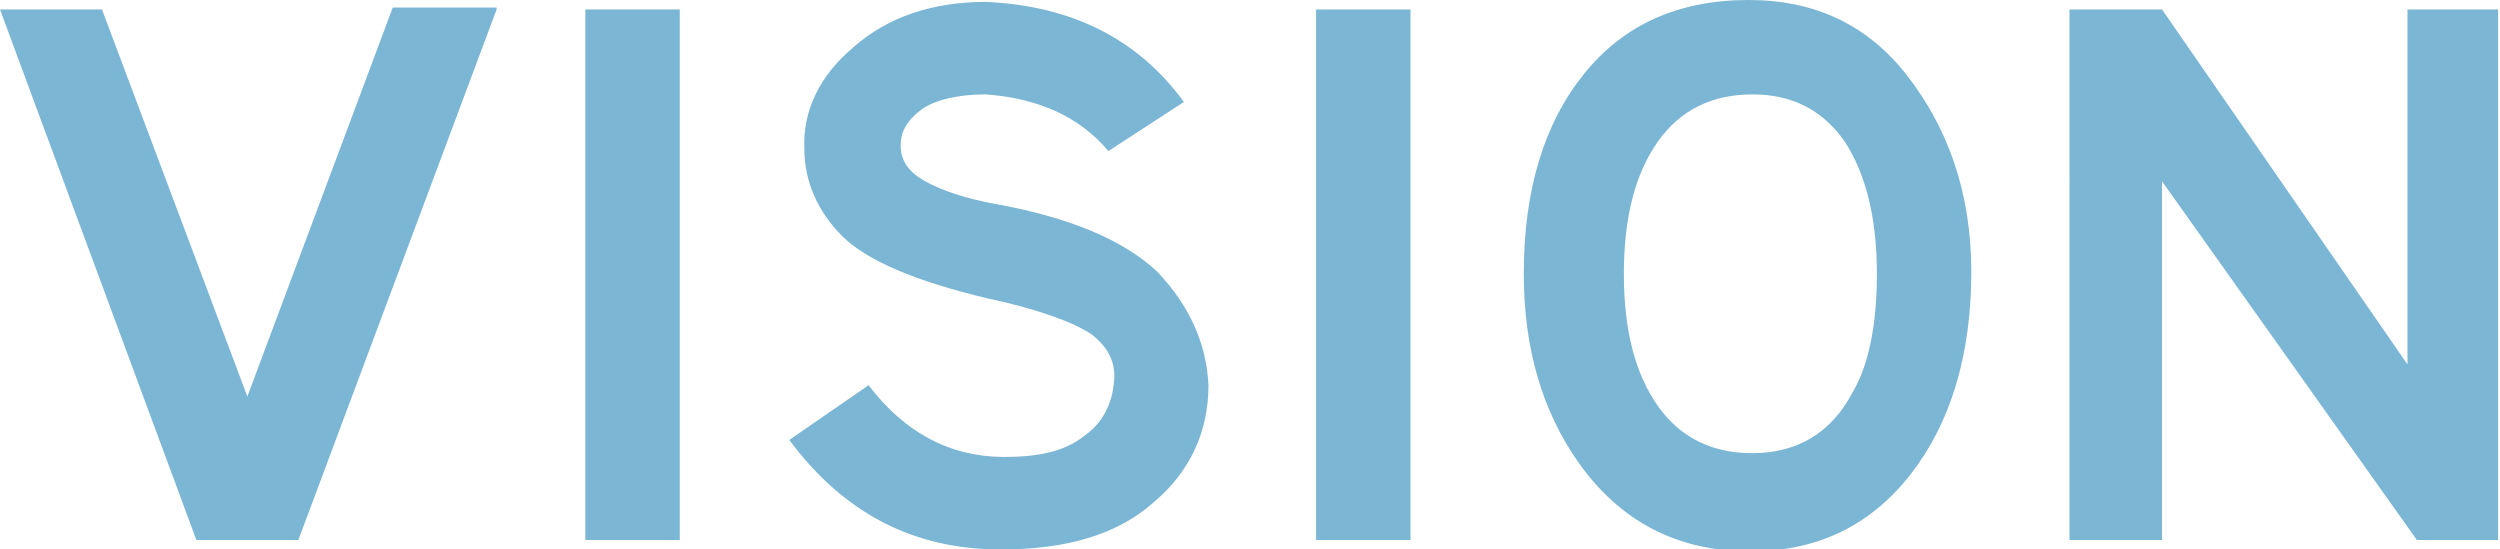
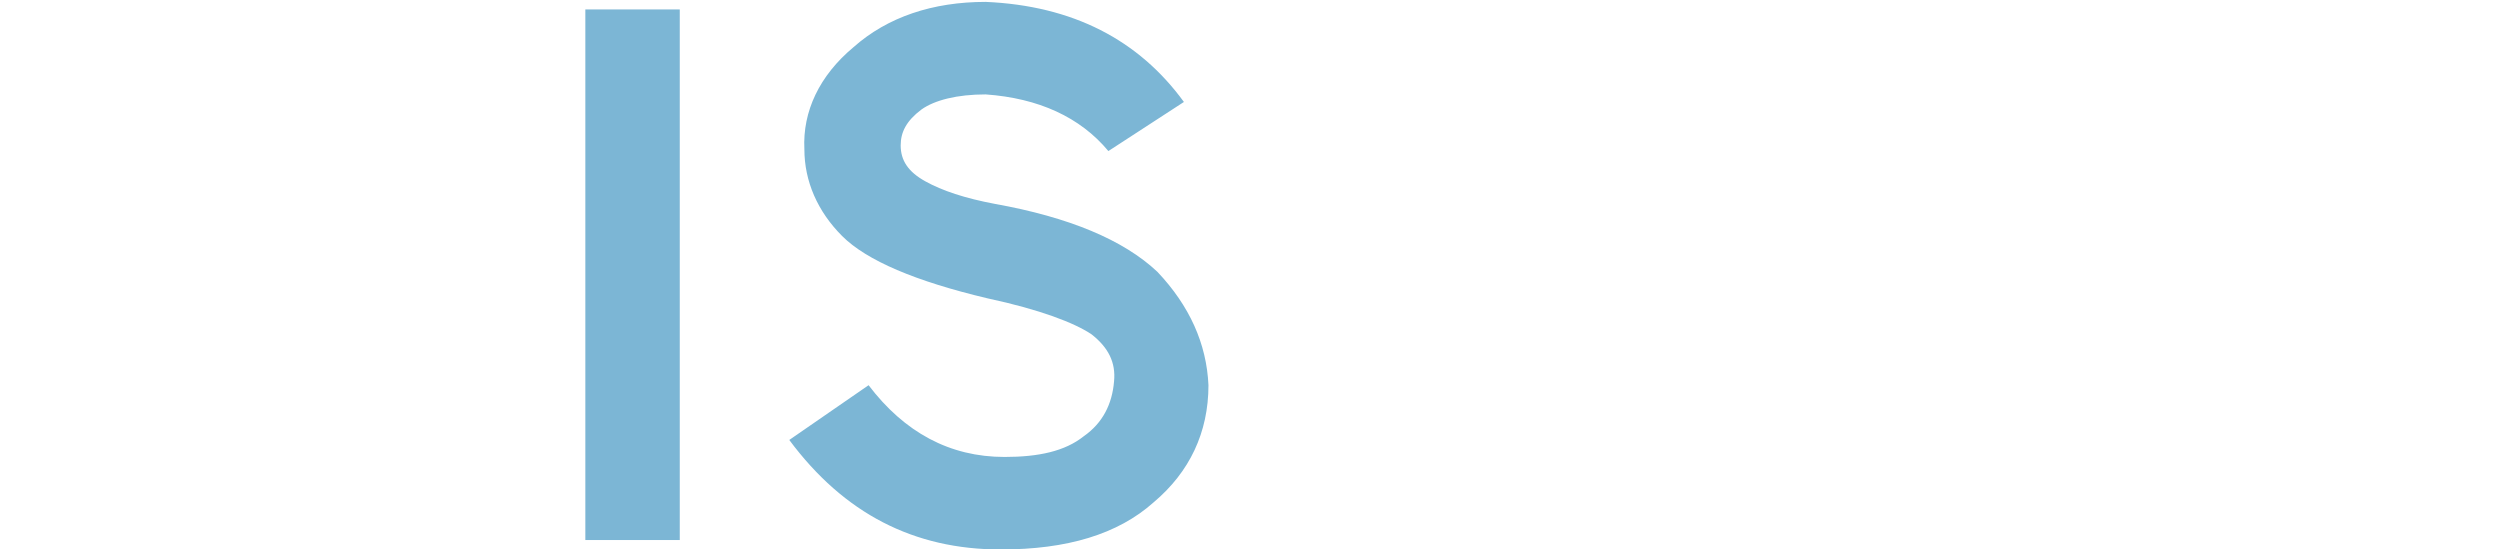
<svg xmlns="http://www.w3.org/2000/svg" version="1.1" id="レイヤー_1" x="0px" y="0px" width="132.4px" height="29.1px" viewBox="0 0 132.4 29.1" style="enable-background:new 0 0 132.4 29.1;" xml:space="preserve">
  <style type="text/css">
	.st0{fill:#7CB6D5;}
</style>
  <g>
-     <path class="st0" d="M26.3,0.5L15.8,28.6h-5.4L0,0.5h5.4L13.1,21l7.7-20.6H26.3z" />
-     <path class="st0" d="M36,28.6h-5V0.5h5V28.6z" />
+     <path class="st0" d="M36,28.6h-5V0.5h5V28.6" />
    <path class="st0" d="M64,20.4c0,2.5-1,4.6-2.9,6.2c-1.9,1.7-4.6,2.5-8.1,2.5c-4.6,0-8.3-1.9-11.2-5.8l4.2-2.9   c1.9,2.5,4.3,3.8,7.2,3.8c1.8,0,3.2-0.3,4.2-1.1c1-0.7,1.5-1.7,1.6-2.9c0.1-1-0.3-1.8-1.2-2.5c-0.9-0.6-2.7-1.3-5.5-1.9   c-3.8-0.9-6.4-2-7.7-3.3c-1.3-1.3-2-2.9-2-4.6c-0.1-2,0.8-3.9,2.6-5.4c1.8-1.6,4.2-2.4,7-2.4c4.6,0.2,8.1,2,10.5,5.3l-4,2.6   c-1.5-1.8-3.7-2.8-6.5-3c-1.5,0-2.7,0.3-3.4,0.8c-0.8,0.6-1.1,1.2-1.1,1.9c0,0.8,0.4,1.4,1.3,1.9c0.9,0.5,2.1,0.9,3.7,1.2   c3.9,0.7,6.8,1.9,8.6,3.6C63,16.2,63.9,18.2,64,20.4z" />
-     <path class="st0" d="M74.7,28.6h-5V0.5h5V28.6z" />
-     <path class="st0" d="M104.4,14.4c0,4.4-1.1,8-3.2,10.7c-2.1,2.7-4.9,4.1-8.5,4.1c-3.9,0-6.9-1.6-9.1-4.7c-1.9-2.7-2.9-6-2.9-10   c0-4.5,1.1-8,3.2-10.6c2.1-2.6,5-3.9,8.7-3.9c3.5,0,6.3,1.3,8.4,4S104.4,10.1,104.4,14.4z M99.4,14.5c0-3-0.6-5.3-1.7-7   C96.5,5.8,94.9,5,92.8,5c-2.1,0-3.8,0.8-5,2.5c-1.2,1.7-1.8,4-1.8,7c0,3,0.6,5.3,1.8,7c1.2,1.7,2.9,2.5,5,2.5   c2.4,0,4.2-1.1,5.3-3.2C99,19.3,99.4,17.1,99.4,14.5z" />
-     <path class="st0" d="M132.4,28.6H128l-13.5-19v19h-4.9V0.5h4.9l13,18.8V0.5h4.8V28.6z" />
  </g>
</svg>